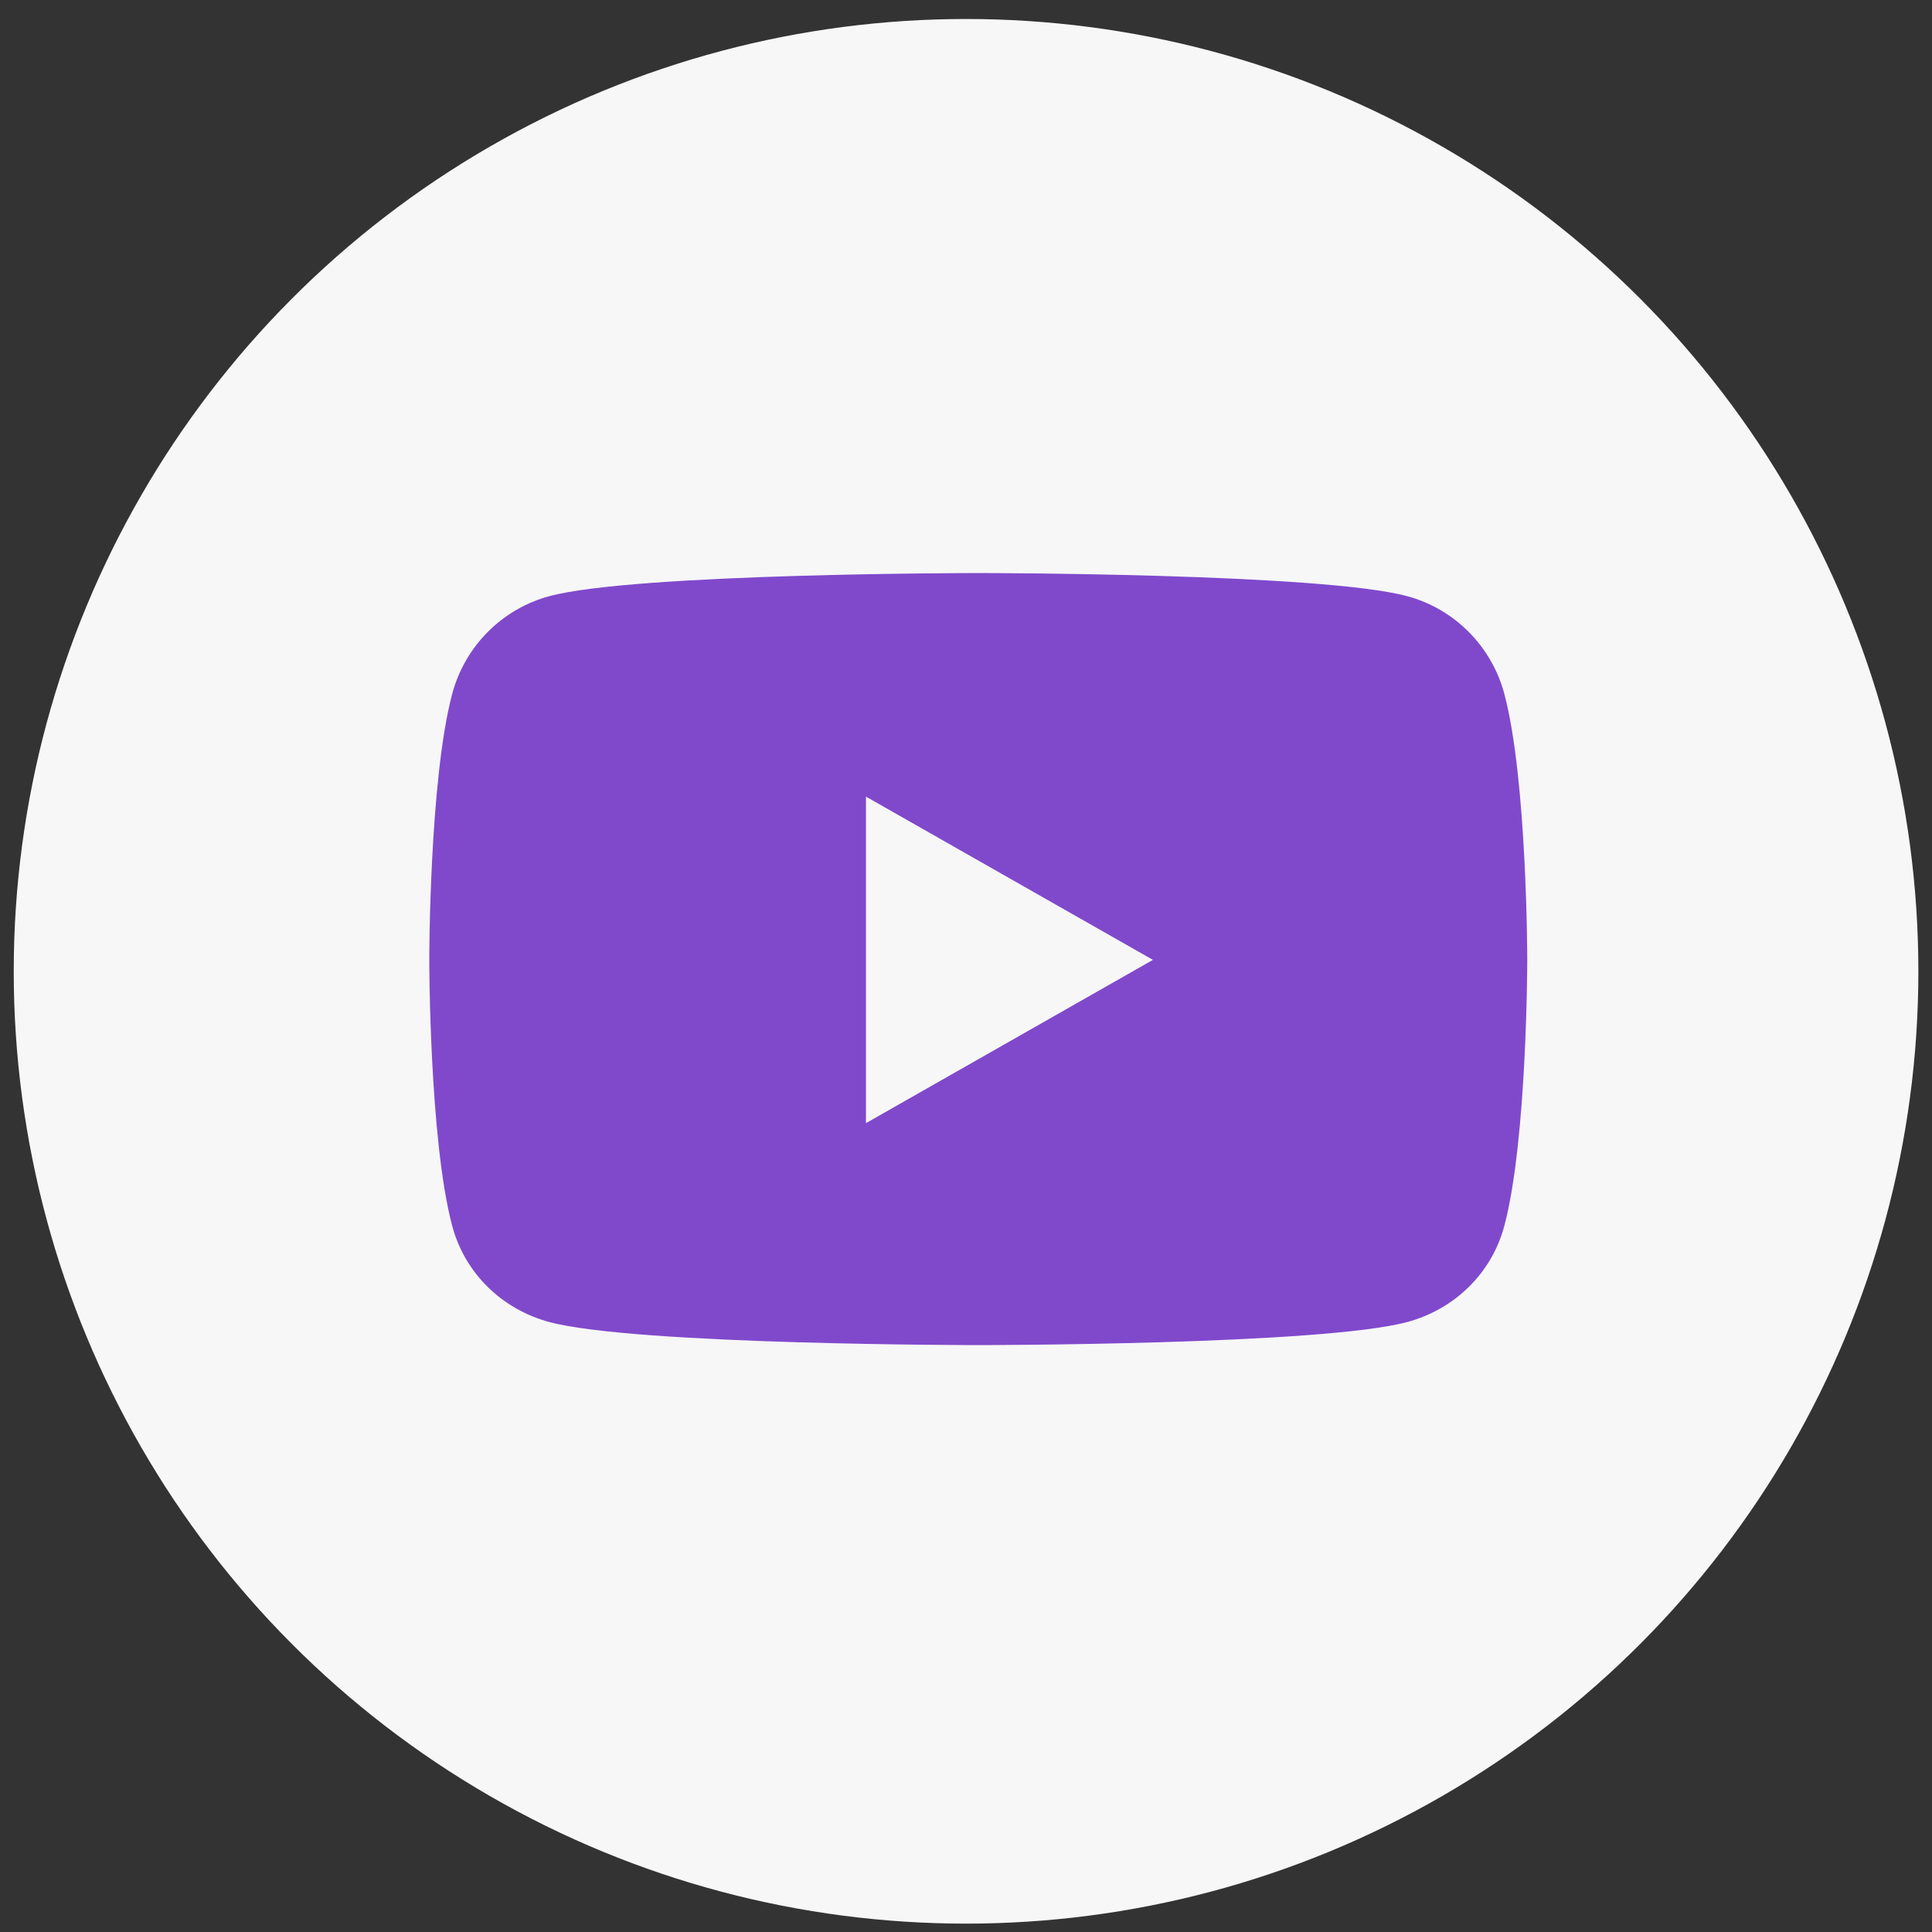
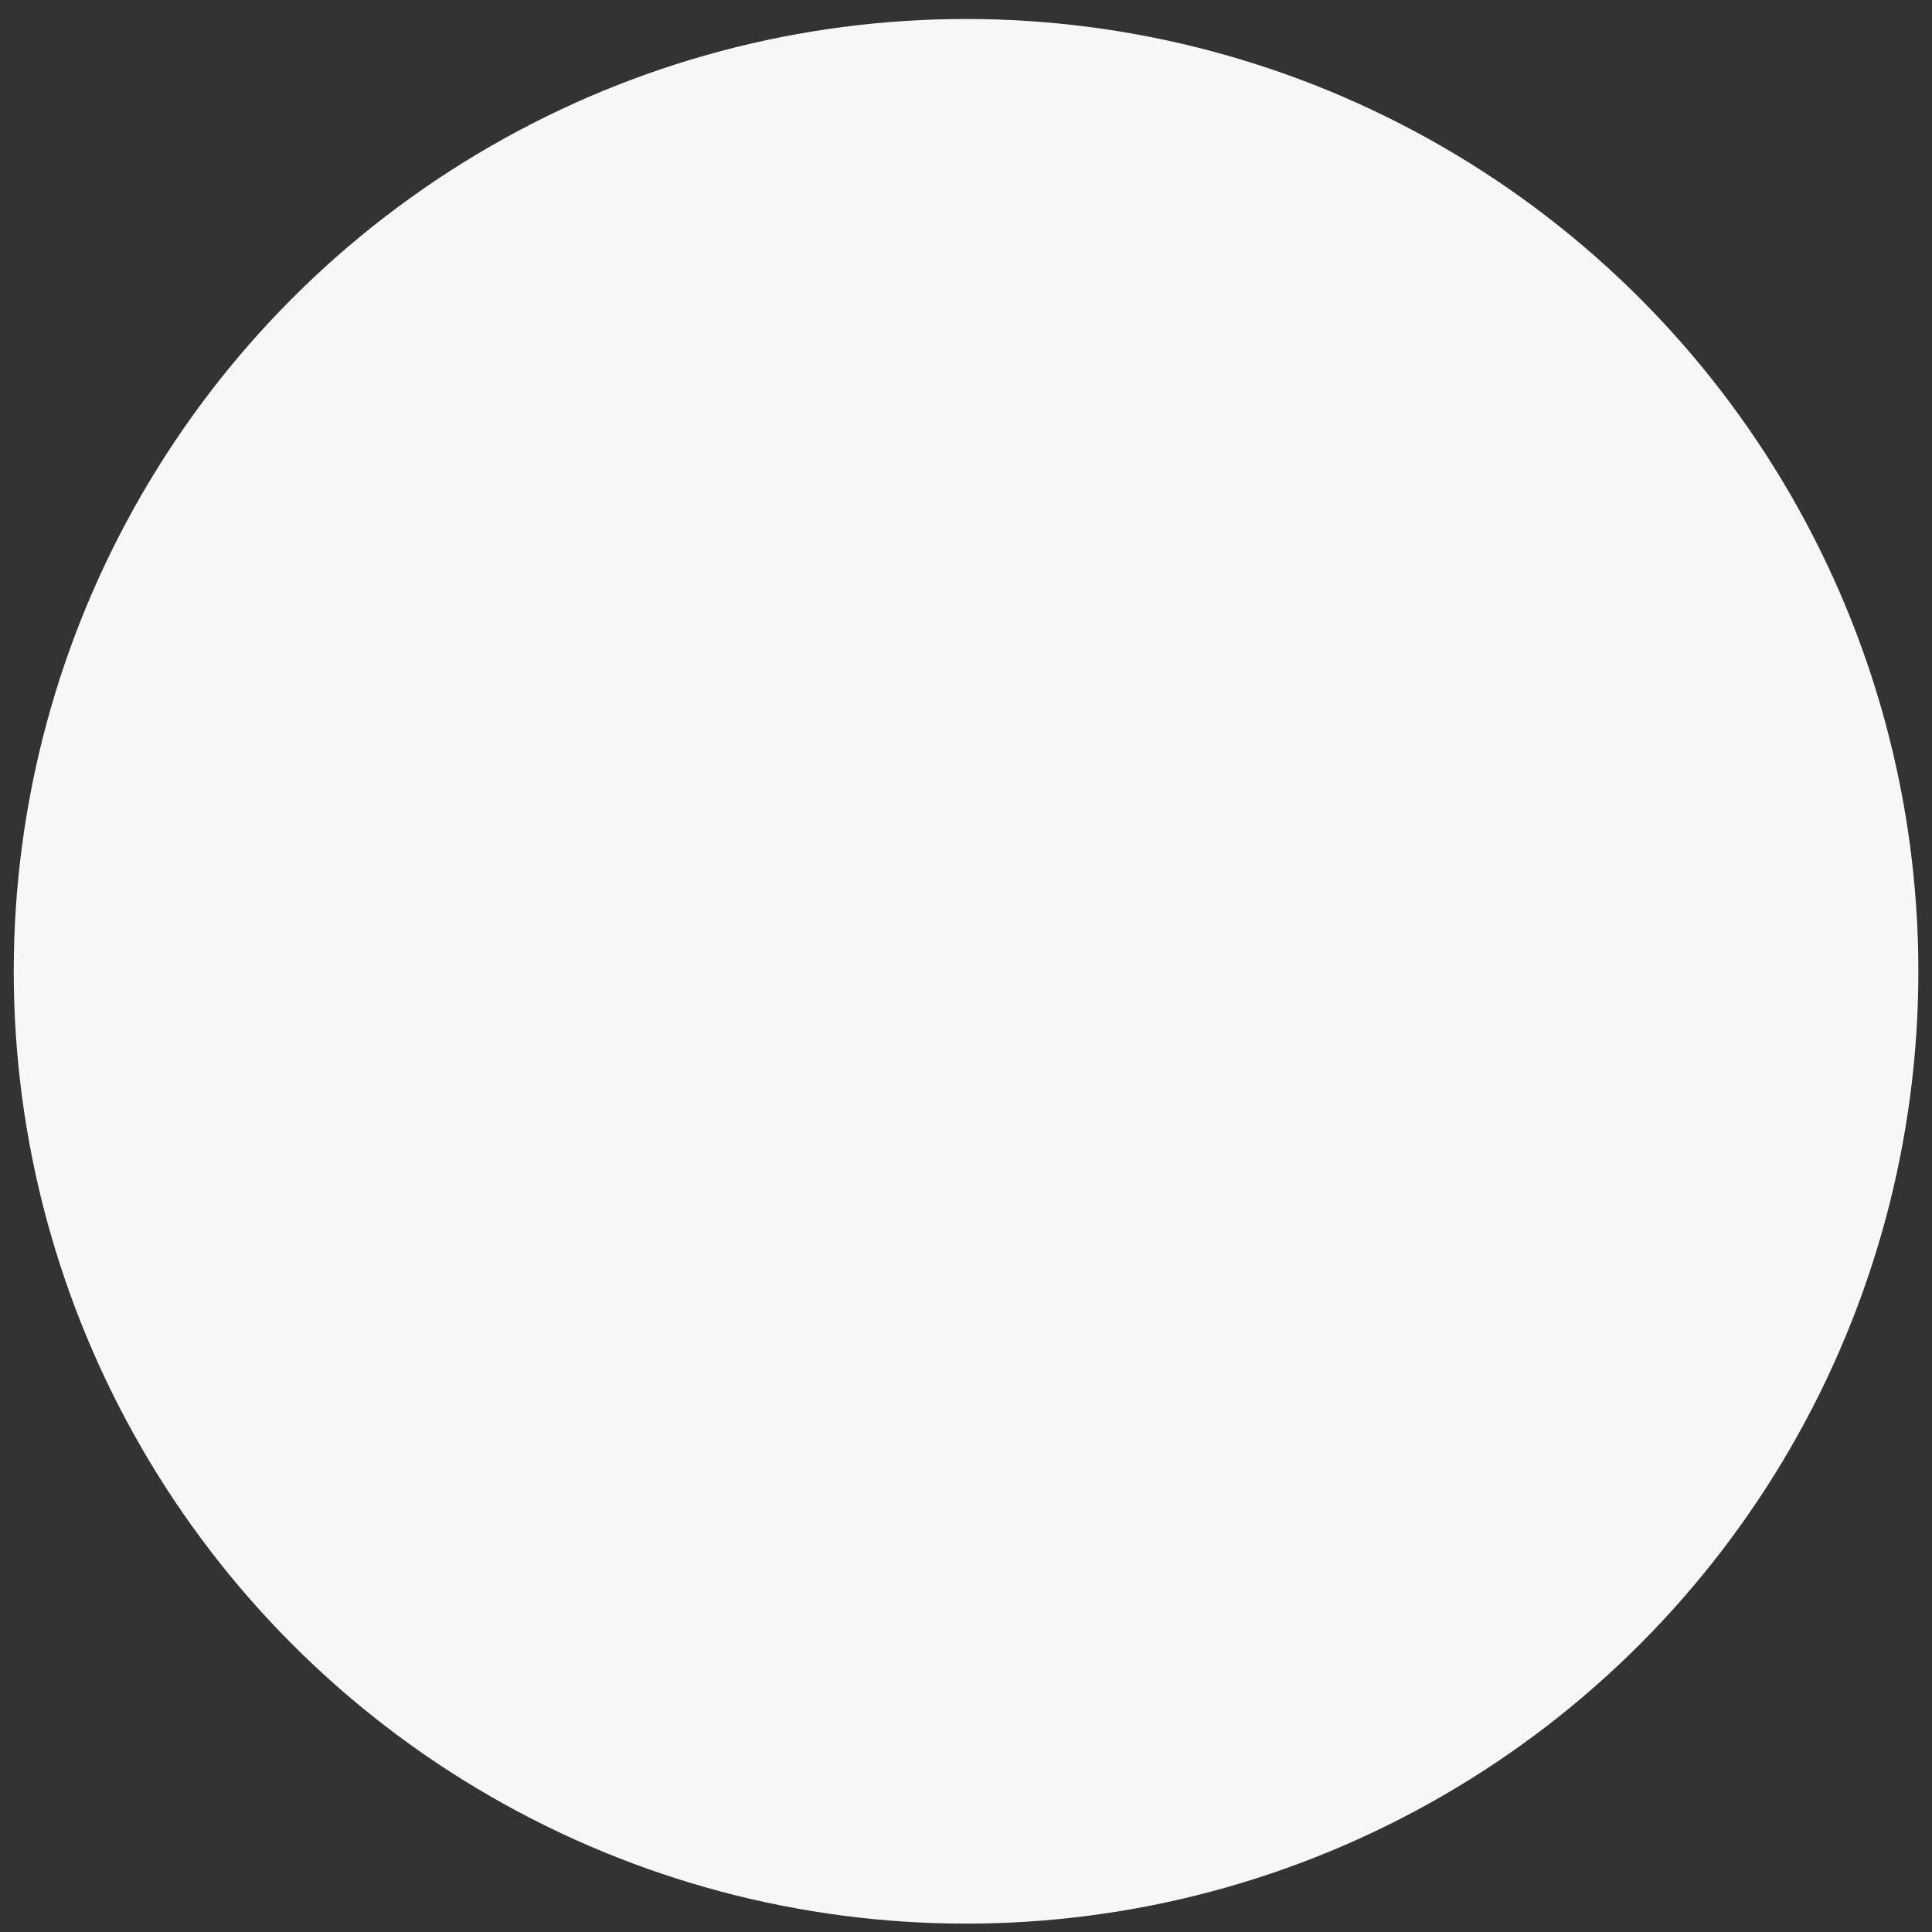
<svg xmlns="http://www.w3.org/2000/svg" width="36" height="36" viewBox="0 0 36 36" fill="none">
  <rect x="0" y="0" width="36" height="36" fill="#333333" stroke="none" />
  <circle cx="18.001" cy="18.099" r="17.745" fill="#F7F7F7" />
-   <path d="M28.031 12.929C27.795 12.043 27.102 11.346 26.222 11.109C24.626 10.678 18.229 10.678 18.229 10.678C18.229 10.678 11.831 10.678 10.235 11.109C9.355 11.346 8.662 12.043 8.426 12.929C7.999 14.535 7.999 17.886 7.999 17.886C7.999 17.886 7.999 21.236 8.426 22.842C8.662 23.728 9.355 24.397 10.235 24.634C11.831 25.064 18.229 25.064 18.229 25.064C18.229 25.064 24.626 25.064 26.222 24.634C27.102 24.397 27.795 23.728 28.031 22.842C28.458 21.236 28.458 17.886 28.458 17.886C28.458 17.886 28.458 14.535 28.031 12.929ZM16.136 20.928V14.844L21.483 17.886L16.136 20.928Z" fill="#8049CC" />
</svg>